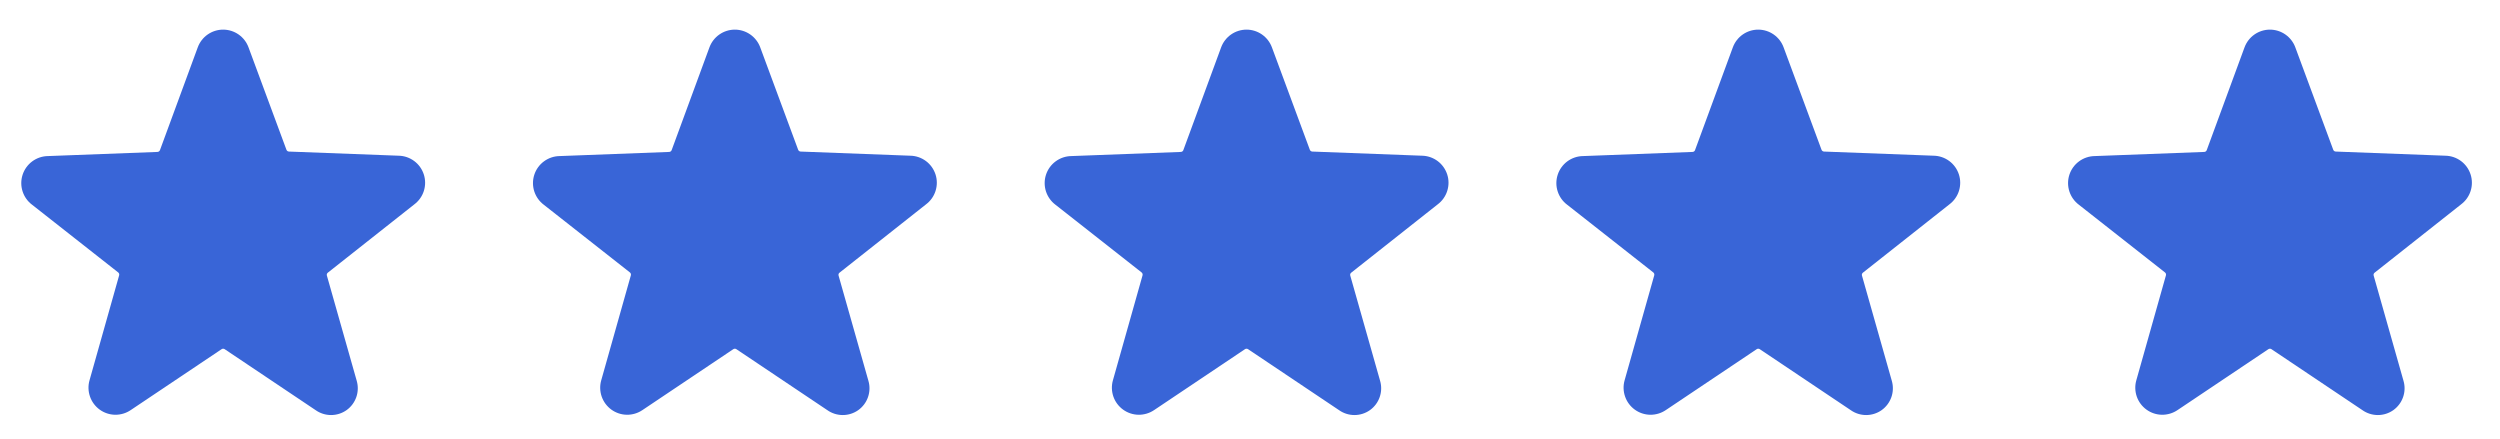
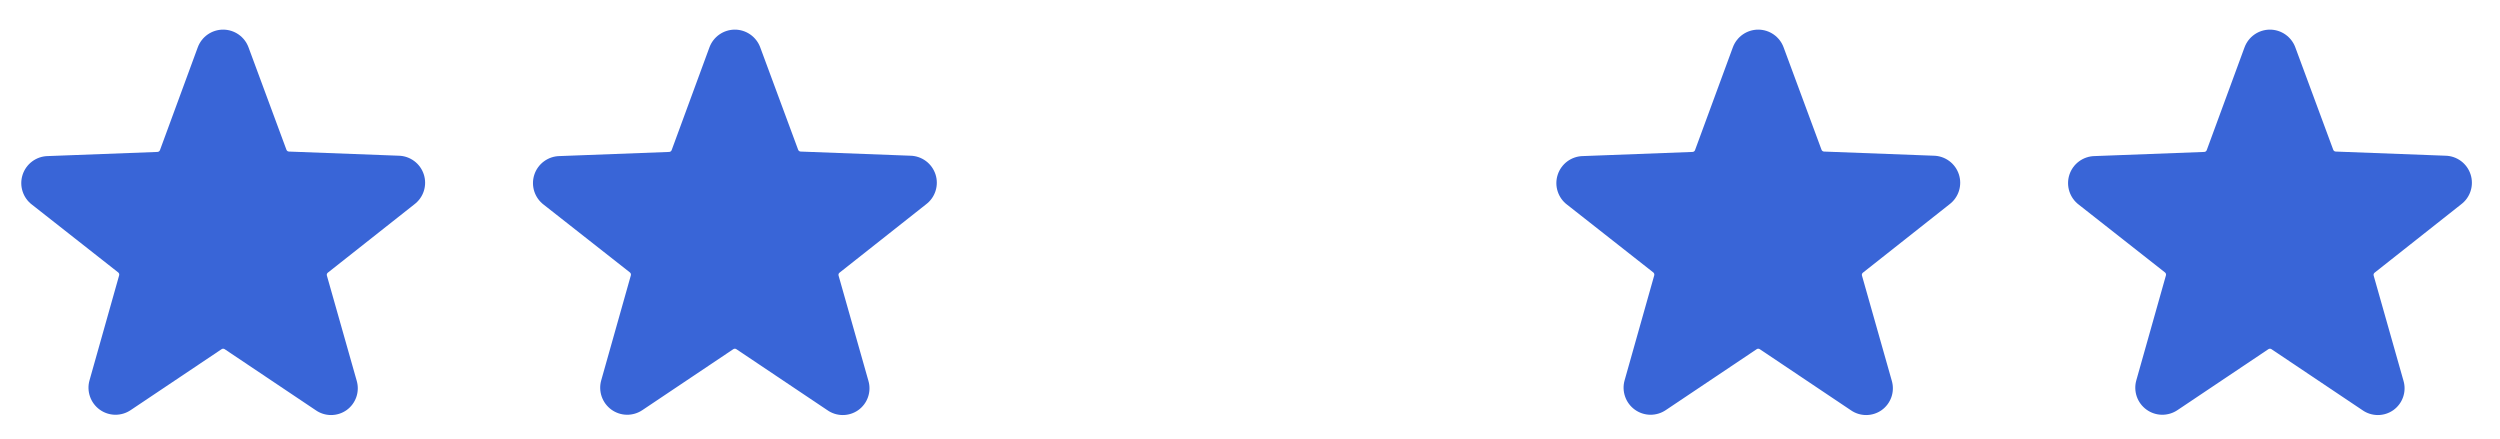
<svg xmlns="http://www.w3.org/2000/svg" width="114" height="20" viewBox="0 0 114 20" fill="none">
  <g clip-path="url(#clip0_314_978)">
    <path d="M18.889 9.322C19.095 9.168 19.249 8.954 19.327 8.709C19.405 8.463 19.405 8.2 19.326 7.955C19.247 7.71 19.093 7.495 18.886 7.342C18.679 7.189 18.43 7.104 18.172 7.1L13.172 6.911C13.148 6.909 13.124 6.901 13.104 6.886C13.085 6.871 13.07 6.851 13.061 6.828L11.333 2.161C11.247 1.924 11.089 1.719 10.882 1.574C10.675 1.429 10.428 1.351 10.175 1.351C9.922 1.351 9.676 1.429 9.468 1.574C9.261 1.719 9.104 1.924 9.017 2.161L7.295 6.844C7.286 6.868 7.271 6.888 7.251 6.903C7.232 6.917 7.208 6.926 7.183 6.928L2.183 7.117C1.926 7.121 1.676 7.206 1.469 7.359C1.263 7.512 1.109 7.726 1.03 7.971C0.951 8.216 0.95 8.48 1.029 8.725C1.107 8.97 1.26 9.185 1.467 9.339L5.389 12.422C5.409 12.438 5.423 12.459 5.431 12.482C5.439 12.506 5.44 12.531 5.433 12.556L4.083 17.339C4.013 17.582 4.02 17.842 4.103 18.081C4.185 18.321 4.34 18.529 4.545 18.678C4.75 18.827 4.996 18.909 5.25 18.913C5.503 18.916 5.751 18.842 5.961 18.7L10.106 15.922C10.126 15.908 10.15 15.901 10.175 15.901C10.2 15.901 10.224 15.908 10.245 15.922L14.389 18.7C14.596 18.847 14.843 18.926 15.097 18.926C15.351 18.926 15.599 18.847 15.806 18.7C16.011 18.553 16.165 18.345 16.248 18.107C16.331 17.868 16.337 17.609 16.267 17.367L14.906 12.567C14.898 12.543 14.899 12.517 14.907 12.493C14.915 12.469 14.93 12.448 14.95 12.433L18.889 9.322Z" fill="#3965D7" />
  </g>
  <g clip-path="url(#clip1_314_978)">
    <path d="M42.222 9.322C42.429 9.168 42.582 8.954 42.66 8.709C42.739 8.463 42.739 8.2 42.66 7.955C42.58 7.71 42.427 7.495 42.22 7.342C42.013 7.189 41.763 7.104 41.506 7.1L36.506 6.911C36.481 6.909 36.458 6.901 36.438 6.886C36.418 6.871 36.403 6.851 36.395 6.828L34.667 2.161C34.58 1.924 34.422 1.719 34.215 1.574C34.008 1.429 33.761 1.351 33.509 1.351C33.256 1.351 33.009 1.429 32.802 1.574C32.595 1.719 32.437 1.924 32.35 2.161L30.628 6.844C30.619 6.868 30.605 6.888 30.585 6.903C30.565 6.917 30.541 6.926 30.517 6.928L25.517 7.117C25.259 7.121 25.01 7.206 24.803 7.359C24.596 7.512 24.442 7.726 24.363 7.971C24.284 8.216 24.284 8.48 24.362 8.725C24.441 8.97 24.594 9.185 24.8 9.339L28.723 12.422C28.742 12.438 28.757 12.459 28.765 12.482C28.773 12.506 28.773 12.531 28.767 12.556L27.417 17.339C27.347 17.582 27.354 17.842 27.436 18.081C27.519 18.321 27.673 18.529 27.878 18.678C28.084 18.827 28.33 18.909 28.583 18.913C28.837 18.916 29.085 18.842 29.295 18.7L33.439 15.922C33.459 15.908 33.484 15.901 33.509 15.901C33.533 15.901 33.558 15.908 33.578 15.922L37.722 18.7C37.929 18.847 38.177 18.926 38.431 18.926C38.685 18.926 38.932 18.847 39.139 18.7C39.344 18.553 39.499 18.345 39.581 18.107C39.664 17.868 39.671 17.609 39.6 17.367L38.239 12.567C38.232 12.543 38.232 12.517 38.24 12.493C38.248 12.469 38.263 12.448 38.284 12.433L42.222 9.322Z" fill="#3965D7" />
  </g>
  <g clip-path="url(#clip2_314_978)">
-     <path d="M65.555 9.322C65.762 9.168 65.915 8.954 65.993 8.709C66.072 8.463 66.072 8.2 65.993 7.955C65.913 7.71 65.76 7.495 65.553 7.342C65.346 7.189 65.096 7.104 64.839 7.1L59.839 6.911C59.814 6.909 59.791 6.901 59.771 6.886C59.751 6.871 59.736 6.851 59.728 6.828L58 2.161C57.913 1.924 57.755 1.719 57.548 1.574C57.341 1.429 57.094 1.351 56.842 1.351C56.589 1.351 56.342 1.429 56.135 1.574C55.928 1.719 55.77 1.924 55.683 2.161L53.961 6.844C53.953 6.868 53.938 6.888 53.918 6.903C53.898 6.917 53.874 6.926 53.85 6.928L48.85 7.117C48.593 7.121 48.343 7.206 48.136 7.359C47.929 7.512 47.775 7.726 47.696 7.971C47.617 8.216 47.617 8.48 47.695 8.725C47.774 8.97 47.927 9.185 48.133 9.339L52.056 12.422C52.075 12.438 52.09 12.459 52.098 12.482C52.106 12.506 52.106 12.531 52.1 12.556L50.75 17.339C50.68 17.582 50.687 17.842 50.769 18.081C50.852 18.321 51.006 18.529 51.212 18.678C51.417 18.827 51.663 18.909 51.916 18.913C52.169 18.916 52.418 18.842 52.628 18.7L56.772 15.922C56.792 15.908 56.817 15.901 56.842 15.901C56.866 15.901 56.891 15.908 56.911 15.922L61.056 18.7C61.262 18.847 61.51 18.926 61.764 18.926C62.018 18.926 62.265 18.847 62.472 18.7C62.677 18.553 62.832 18.345 62.914 18.107C62.997 17.868 63.004 17.609 62.933 17.367L61.572 12.567C61.565 12.543 61.565 12.517 61.573 12.493C61.581 12.469 61.596 12.448 61.617 12.433L65.555 9.322Z" fill="#3965D7" />
-   </g>
+     </g>
  <g clip-path="url(#clip3_314_978)">
    <path d="M88.889 9.322C89.095 9.168 89.249 8.954 89.327 8.709C89.405 8.463 89.405 8.2 89.326 7.955C89.247 7.71 89.093 7.495 88.886 7.342C88.679 7.189 88.43 7.104 88.172 7.1L83.172 6.911C83.148 6.909 83.124 6.901 83.104 6.886C83.085 6.871 83.07 6.851 83.061 6.828L81.333 2.161C81.247 1.924 81.089 1.719 80.882 1.574C80.675 1.429 80.428 1.351 80.175 1.351C79.922 1.351 79.676 1.429 79.468 1.574C79.261 1.719 79.104 1.924 79.017 2.161L77.294 6.844C77.286 6.868 77.271 6.888 77.251 6.903C77.232 6.917 77.208 6.926 77.183 6.928L72.183 7.117C71.926 7.121 71.676 7.206 71.469 7.359C71.263 7.512 71.109 7.726 71.03 7.971C70.951 8.216 70.95 8.48 71.029 8.725C71.107 8.97 71.26 9.185 71.467 9.339L75.389 12.422C75.409 12.438 75.423 12.459 75.431 12.482C75.439 12.506 75.44 12.531 75.433 12.556L74.083 17.339C74.013 17.582 74.02 17.842 74.103 18.081C74.185 18.321 74.34 18.529 74.545 18.678C74.75 18.827 74.996 18.909 75.25 18.913C75.503 18.916 75.751 18.842 75.961 18.7L80.106 15.922C80.126 15.908 80.15 15.901 80.175 15.901C80.2 15.901 80.224 15.908 80.245 15.922L84.389 18.7C84.596 18.847 84.843 18.926 85.097 18.926C85.351 18.926 85.599 18.847 85.806 18.7C86.011 18.553 86.165 18.345 86.248 18.107C86.331 17.868 86.337 17.609 86.267 17.367L84.906 12.567C84.898 12.543 84.899 12.517 84.907 12.493C84.915 12.469 84.93 12.448 84.95 12.433L88.889 9.322Z" fill="#3965D7" />
  </g>
  <g clip-path="url(#clip4_314_978)">
    <path d="M112.222 9.322C112.429 9.168 112.582 8.954 112.66 8.709C112.739 8.463 112.738 8.2 112.659 7.955C112.58 7.71 112.427 7.495 112.22 7.342C112.013 7.189 111.763 7.104 111.506 7.1L106.506 6.911C106.481 6.909 106.458 6.901 106.438 6.886C106.418 6.871 106.403 6.851 106.395 6.828L104.667 2.161C104.58 1.924 104.422 1.719 104.215 1.574C104.008 1.429 103.761 1.351 103.509 1.351C103.256 1.351 103.009 1.429 102.802 1.574C102.595 1.719 102.437 1.924 102.35 2.161L100.628 6.844C100.62 6.868 100.604 6.888 100.585 6.903C100.565 6.917 100.541 6.926 100.517 6.928L95.517 7.117C95.26 7.121 95.01 7.206 94.803 7.359C94.596 7.512 94.442 7.726 94.363 7.971C94.284 8.216 94.284 8.48 94.362 8.725C94.441 8.97 94.594 9.185 94.8 9.339L98.722 12.422C98.742 12.438 98.757 12.459 98.765 12.482C98.773 12.506 98.773 12.531 98.767 12.556L97.417 17.339C97.347 17.582 97.354 17.842 97.436 18.081C97.519 18.321 97.673 18.529 97.879 18.678C98.084 18.827 98.33 18.909 98.583 18.913C98.837 18.916 99.085 18.842 99.295 18.7L103.439 15.922C103.46 15.908 103.484 15.901 103.509 15.901C103.533 15.901 103.558 15.908 103.578 15.922L107.722 18.7C107.929 18.847 108.177 18.926 108.431 18.926C108.685 18.926 108.932 18.847 109.139 18.7C109.344 18.553 109.499 18.345 109.581 18.107C109.664 17.868 109.671 17.609 109.6 17.367L108.239 12.567C108.232 12.543 108.232 12.517 108.24 12.493C108.248 12.469 108.263 12.448 108.284 12.433L112.222 9.322Z" fill="#3965D7" />
  </g>
  <defs>
    <clipPath id="clip0_314_978">
      <rect width="20" height="20" fill="white" />
    </clipPath>
    <clipPath id="clip1_314_978">
      <rect width="20" height="20" fill="white" transform="translate(23.334)" />
    </clipPath>
    <clipPath id="clip2_314_978">
      <rect width="20" height="20" fill="white" transform="translate(46.666)" />
    </clipPath>
    <clipPath id="clip3_314_978">
      <rect width="20" height="20" fill="white" transform="translate(70)" />
    </clipPath>
    <clipPath id="clip4_314_978">
      <rect width="20" height="20" fill="white" transform="translate(93.334)" />
    </clipPath>
  </defs>
</svg>